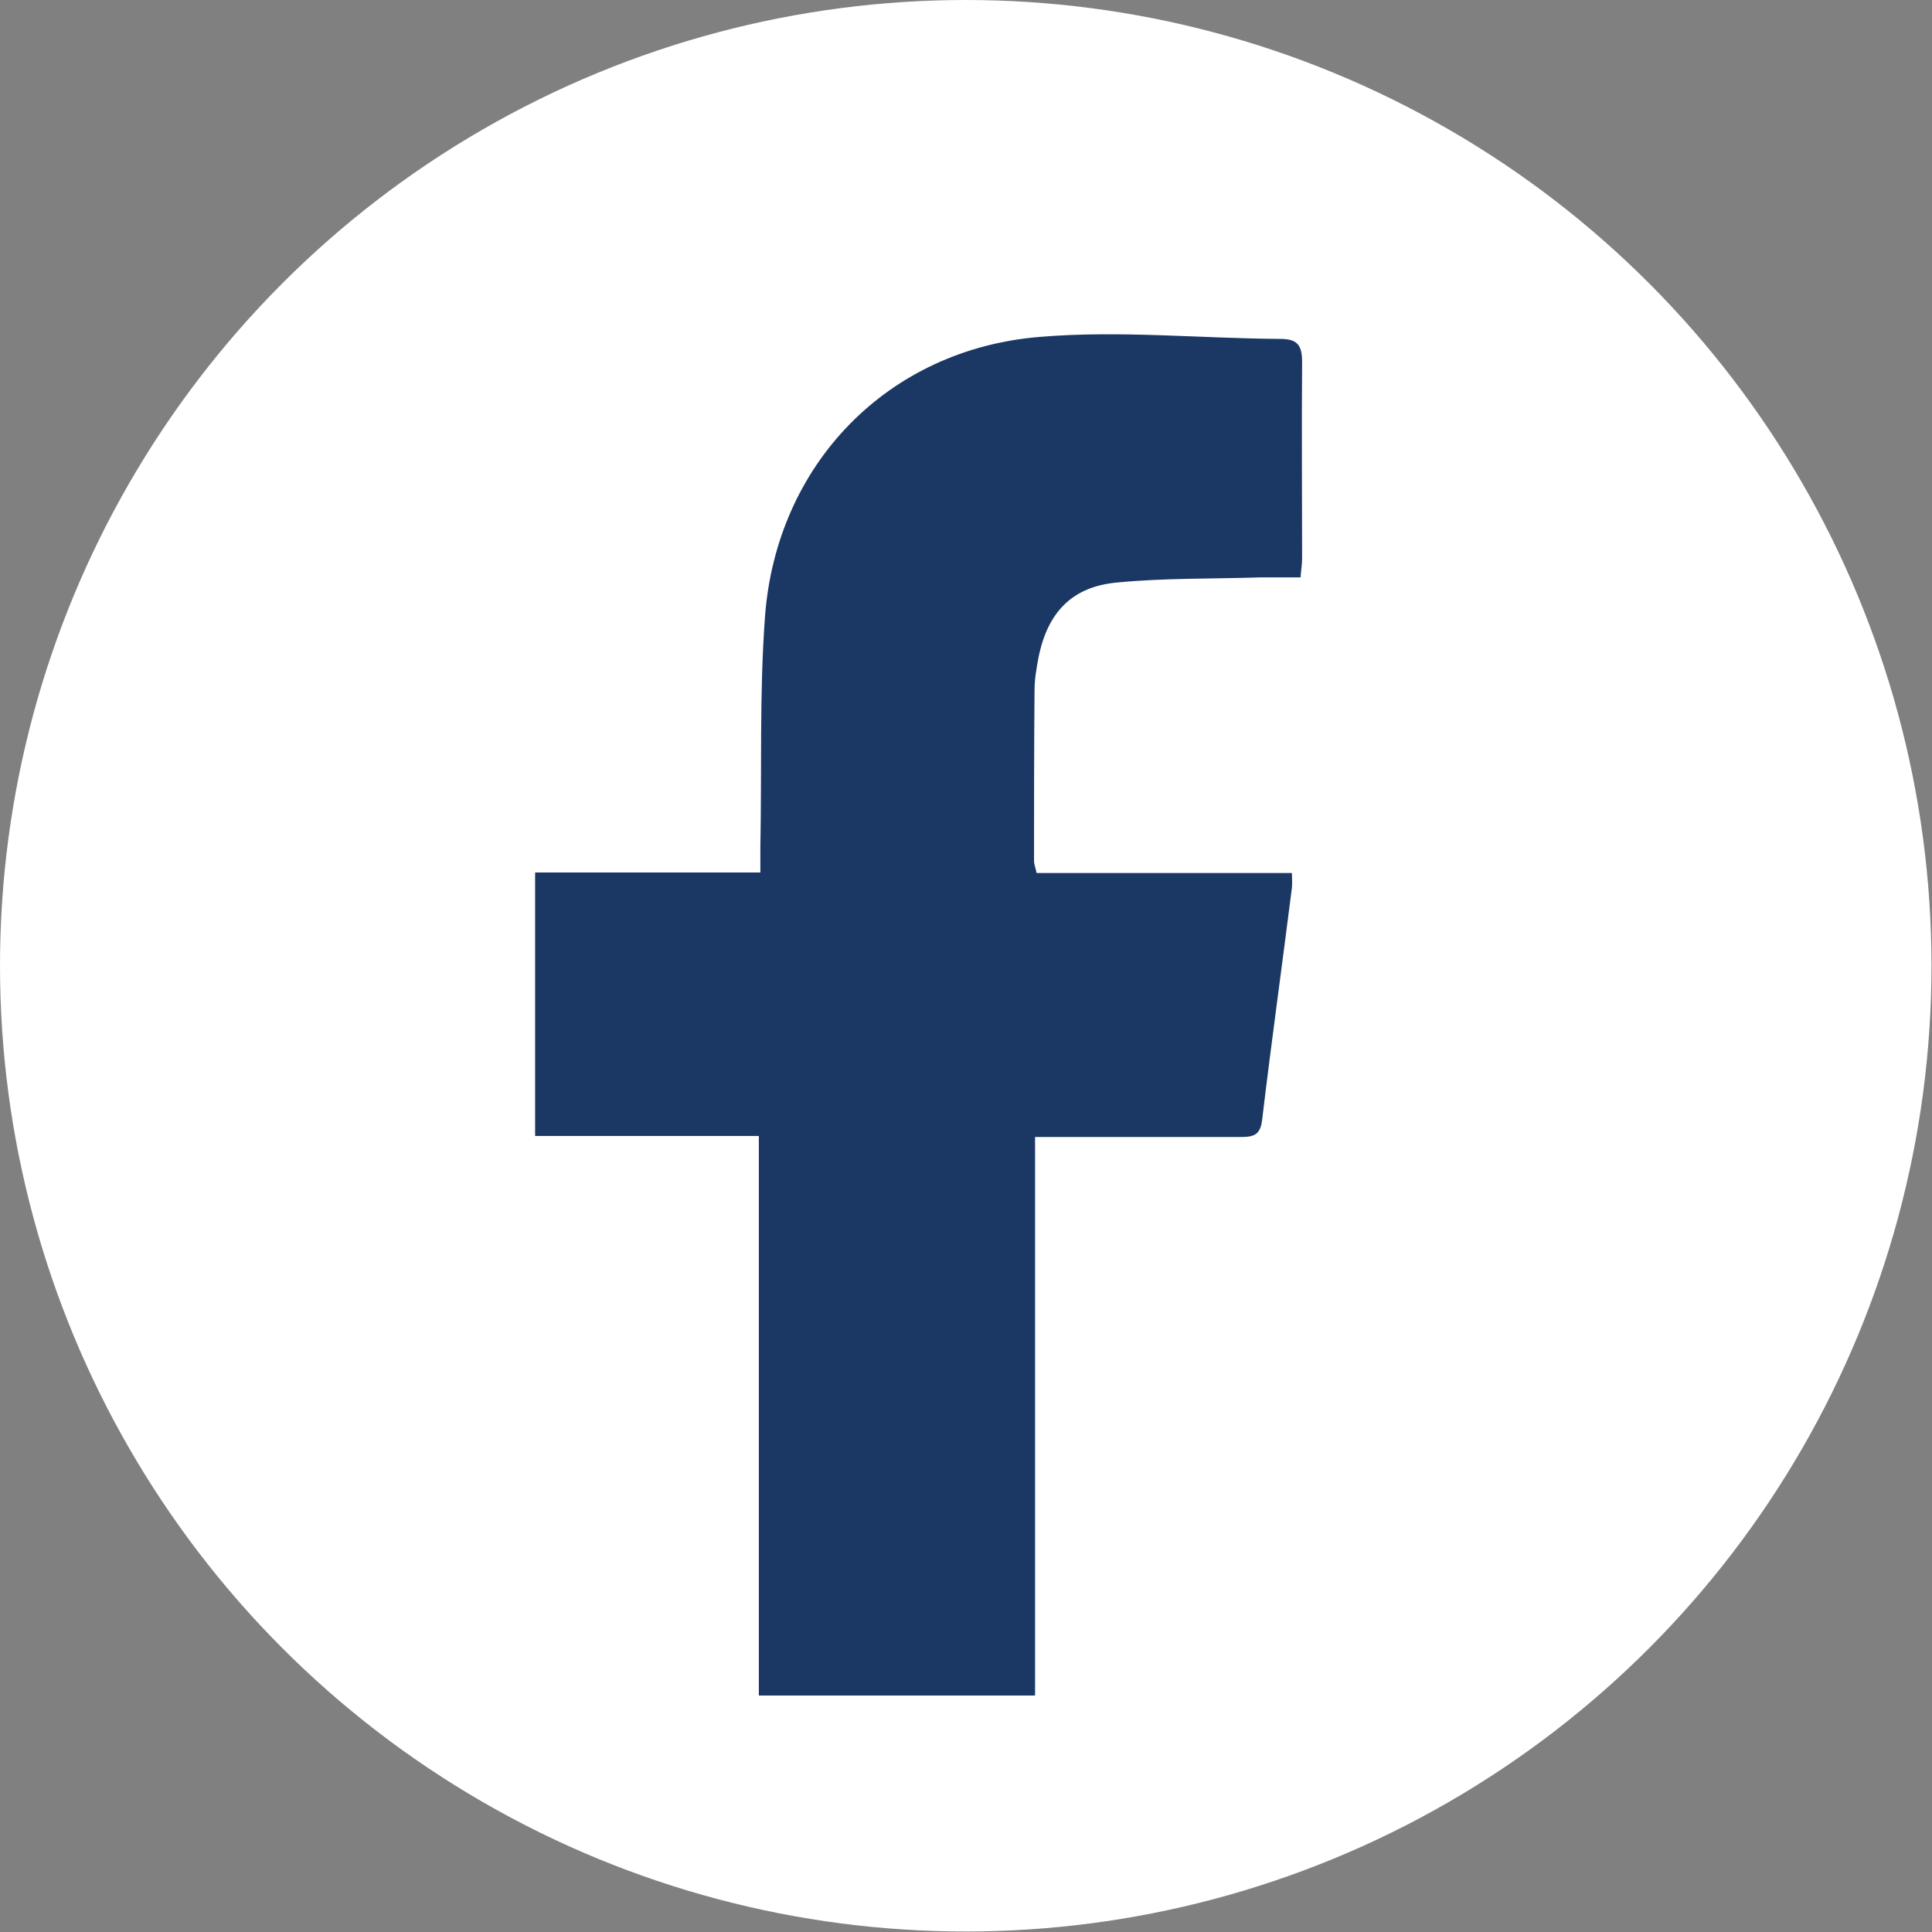
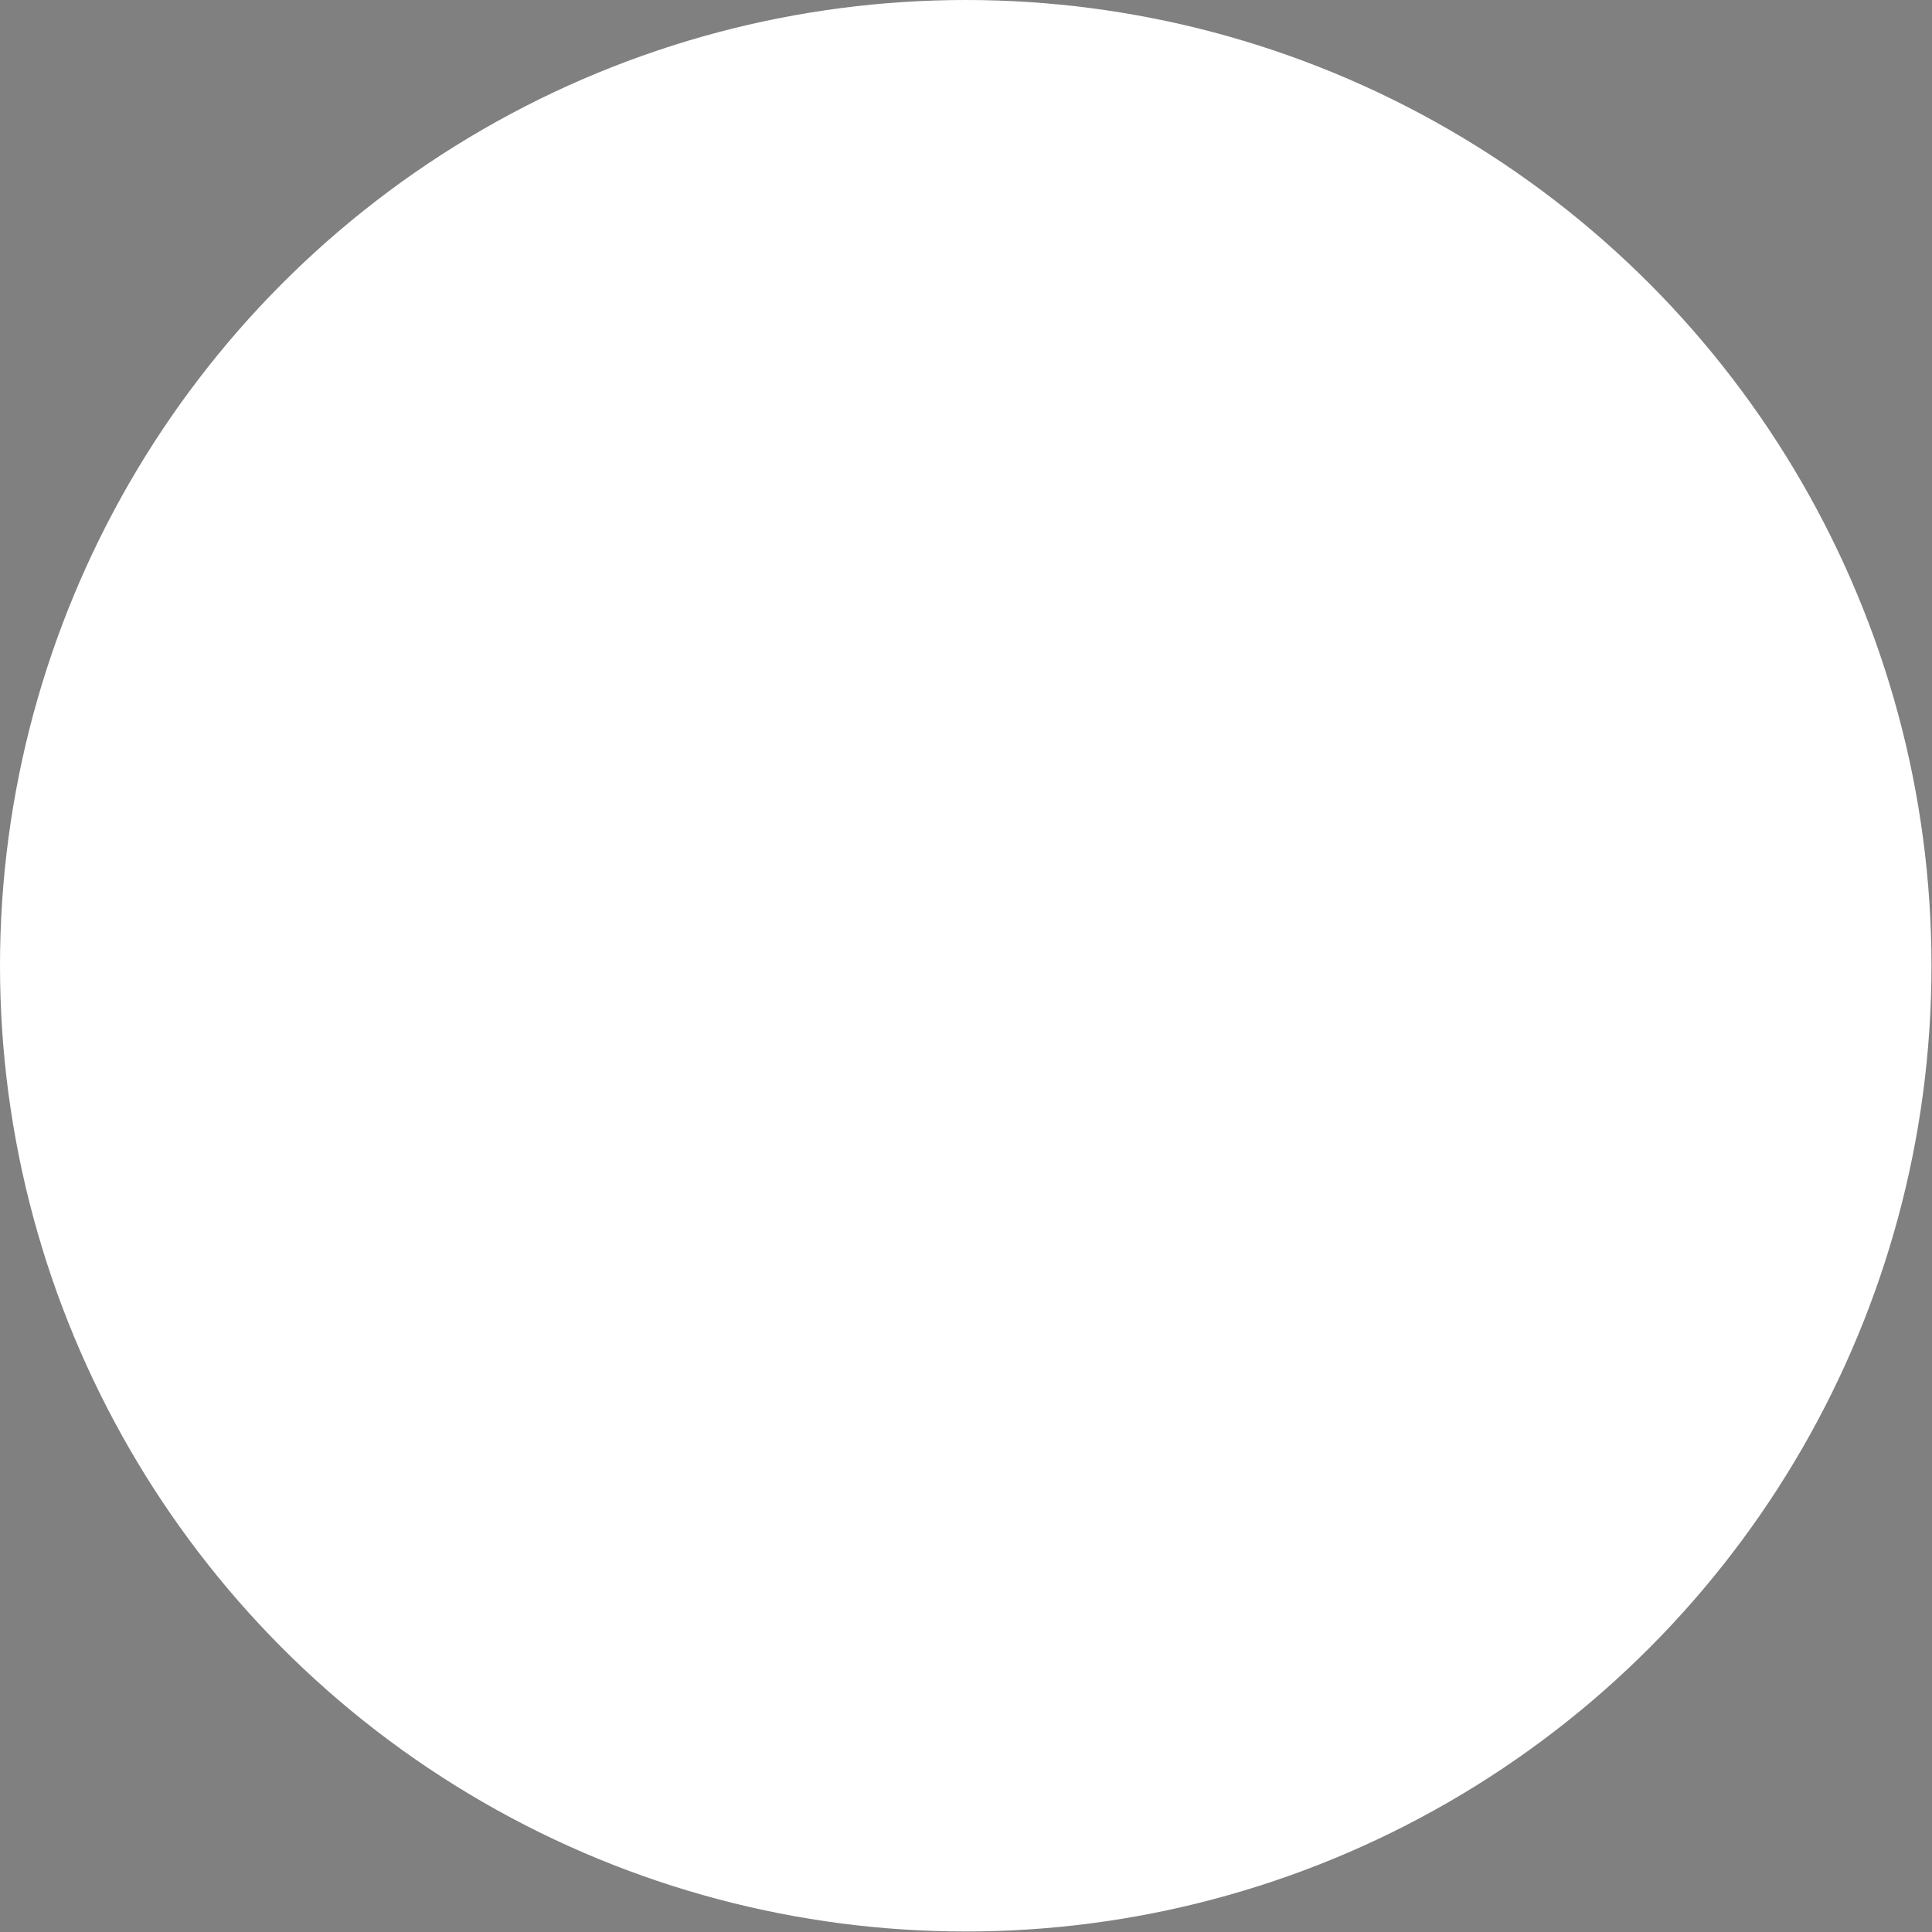
<svg xmlns="http://www.w3.org/2000/svg" id="Layer_2" data-name="Layer 2" viewBox="0 0 37.91 37.91">
  <rect x="0" y="0" width="37.91" height="37.91" fill="#808080" stroke="none" />
  <g id="Layer_1-2" data-name="Layer 1">
    <g>
      <circle cx="18.95" cy="18.95" r="18.95" style="fill: #fff; stroke-width: 0px;" />
      <g id="_9x7NRt" data-name="9x7NRt">
-         <path d="m20.31,33.27v-10.96c.33,0,.63,0,.94,0,1.04,0,2.08,0,3.12,0,.28,0,.37-.08.4-.37.18-1.51.39-3.01.58-4.52.01-.09,0-.18,0-.29h-5.01c-.02-.1-.05-.17-.05-.24,0-1.12,0-2.23.01-3.35,0-.22.04-.44.08-.65.18-.88.66-1.38,1.54-1.46.93-.09,1.87-.07,2.8-.1.26,0,.51,0,.8,0,.01-.15.03-.26.03-.37,0-1.29-.01-2.57,0-3.86,0-.35-.11-.45-.44-.45-1.57-.01-3.15-.17-4.7-.04-2.99.24-5.18,2.5-5.4,5.5-.11,1.5-.06,3.01-.09,4.51,0,.15,0,.31,0,.5h-4.42v5.17h4.39v10.98h5.4Z" style="fill: #1b3764; stroke-width: 0px;" />
-       </g>
+         </g>
    </g>
  </g>
</svg>